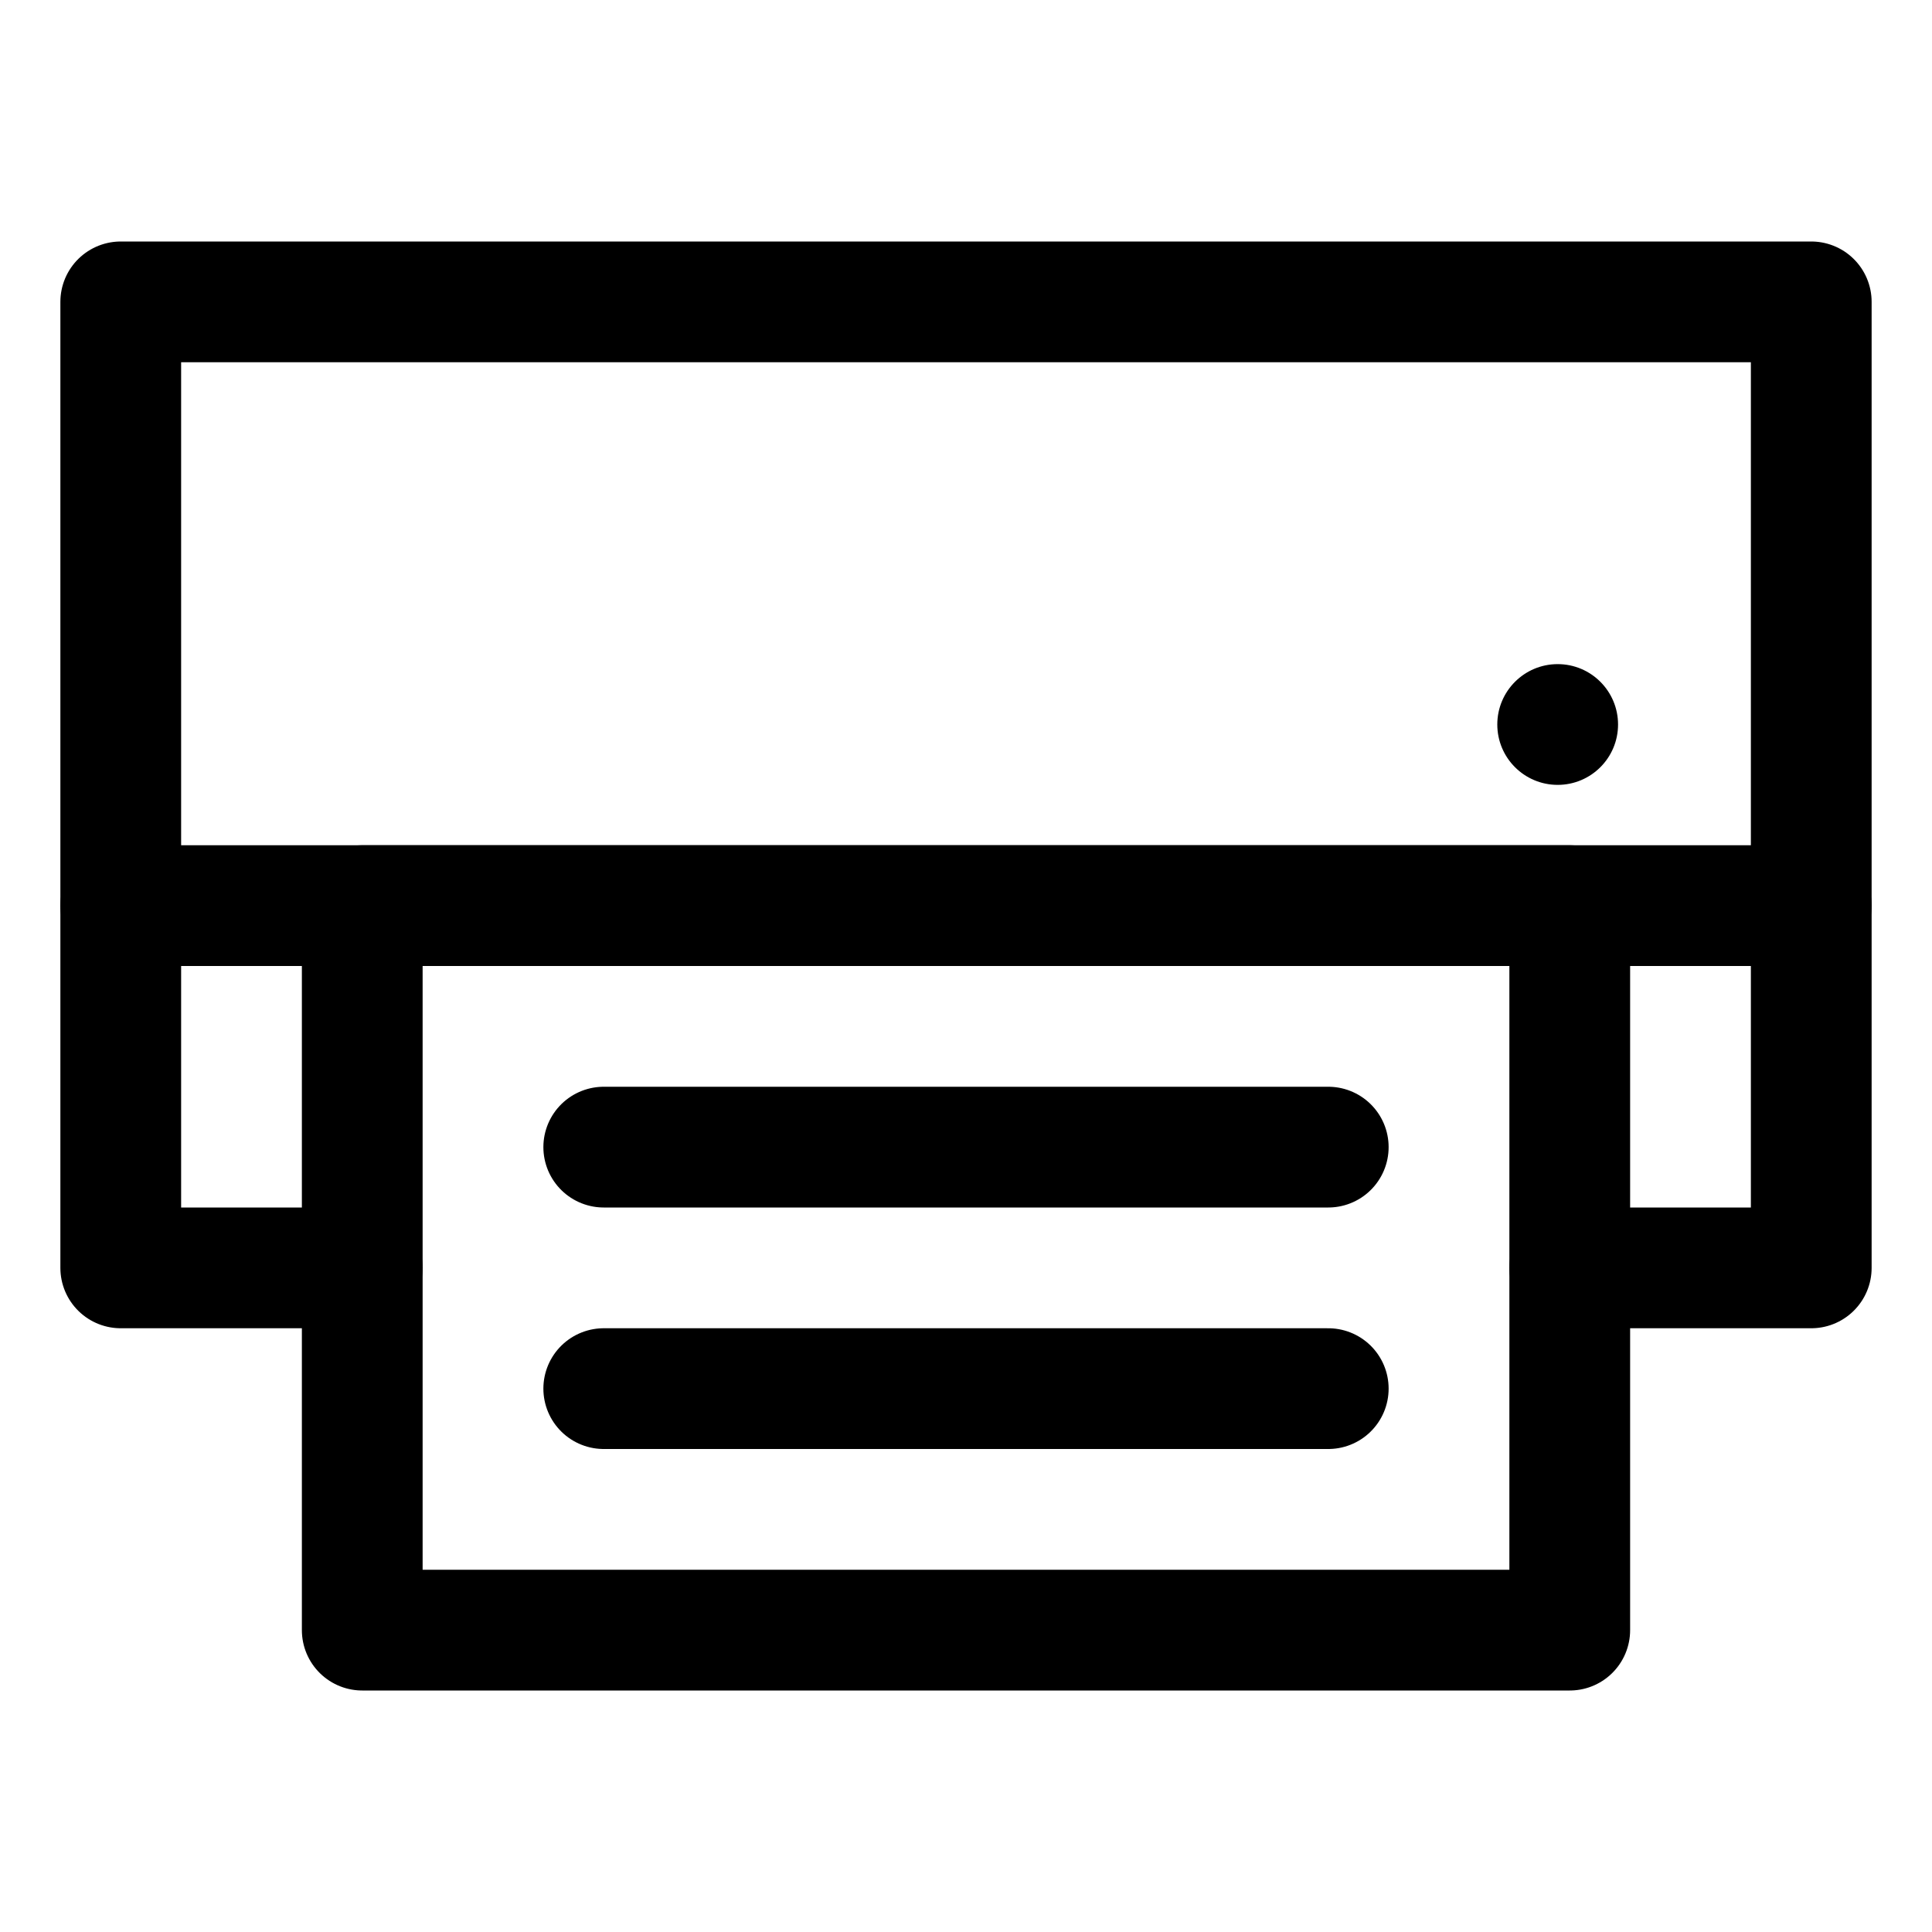
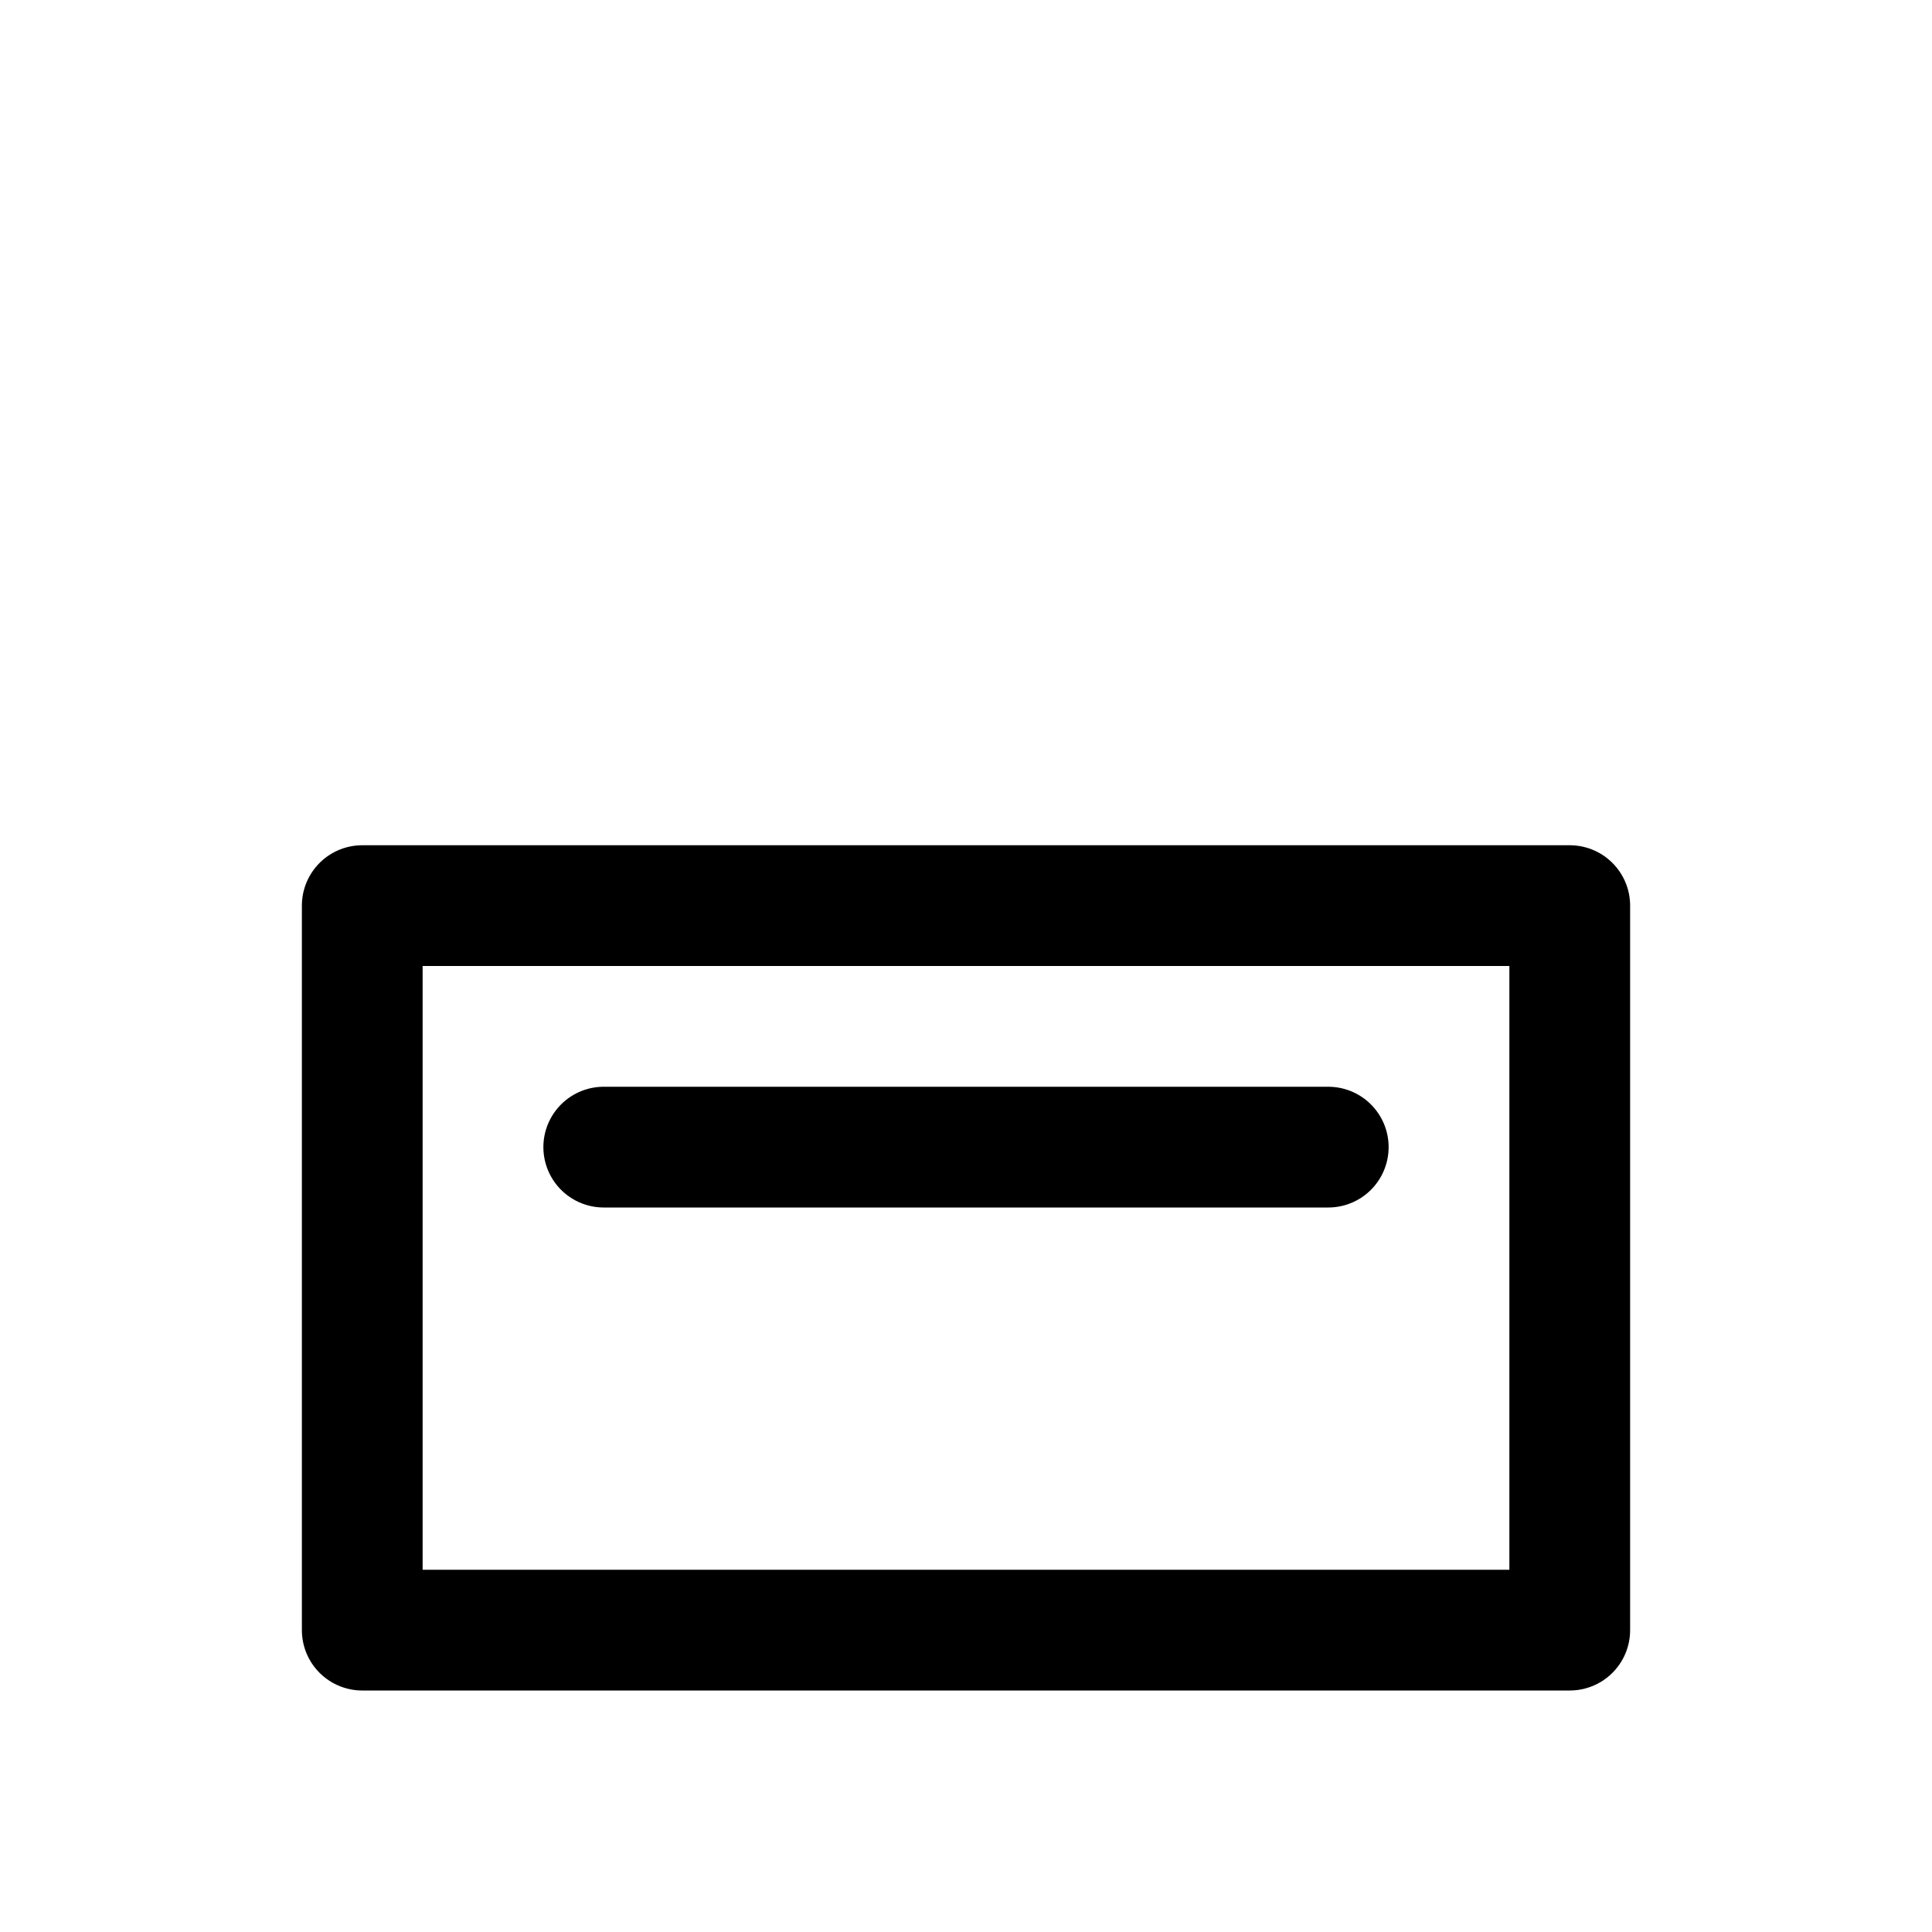
<svg xmlns="http://www.w3.org/2000/svg" id="stroke" width="16" height="16" viewBox="0 0 16 16">
  <defs>
    <style>
      .cls-1, .cls-2 {
        fill: none;
      }

      .cls-2 {
        stroke: #000;
        stroke-linecap: round;
        stroke-linejoin: round;
      }
    </style>
  </defs>
  <rect class="cls-1" width="16" height="16" />
  <g>
-     <polyline class="cls-2" points="3 10.5 1 10.5 1 2.5 15 2.5 15 10.5 13 10.5" />
-     <line class="cls-2" x1="15" y1="7.5" x2="1" y2="7.5" />
    <g>
      <rect class="cls-2" x="3" y="7.5" width="10" height="6" />
      <g>
-         <line class="cls-2" x1="5" y1="11.5" x2="11" y2="11.5" />
        <line class="cls-2" x1="5" y1="9.5" x2="11" y2="9.5" />
      </g>
    </g>
-     <circle cx="12.9" cy="6" r=".5" />
  </g>
</svg>